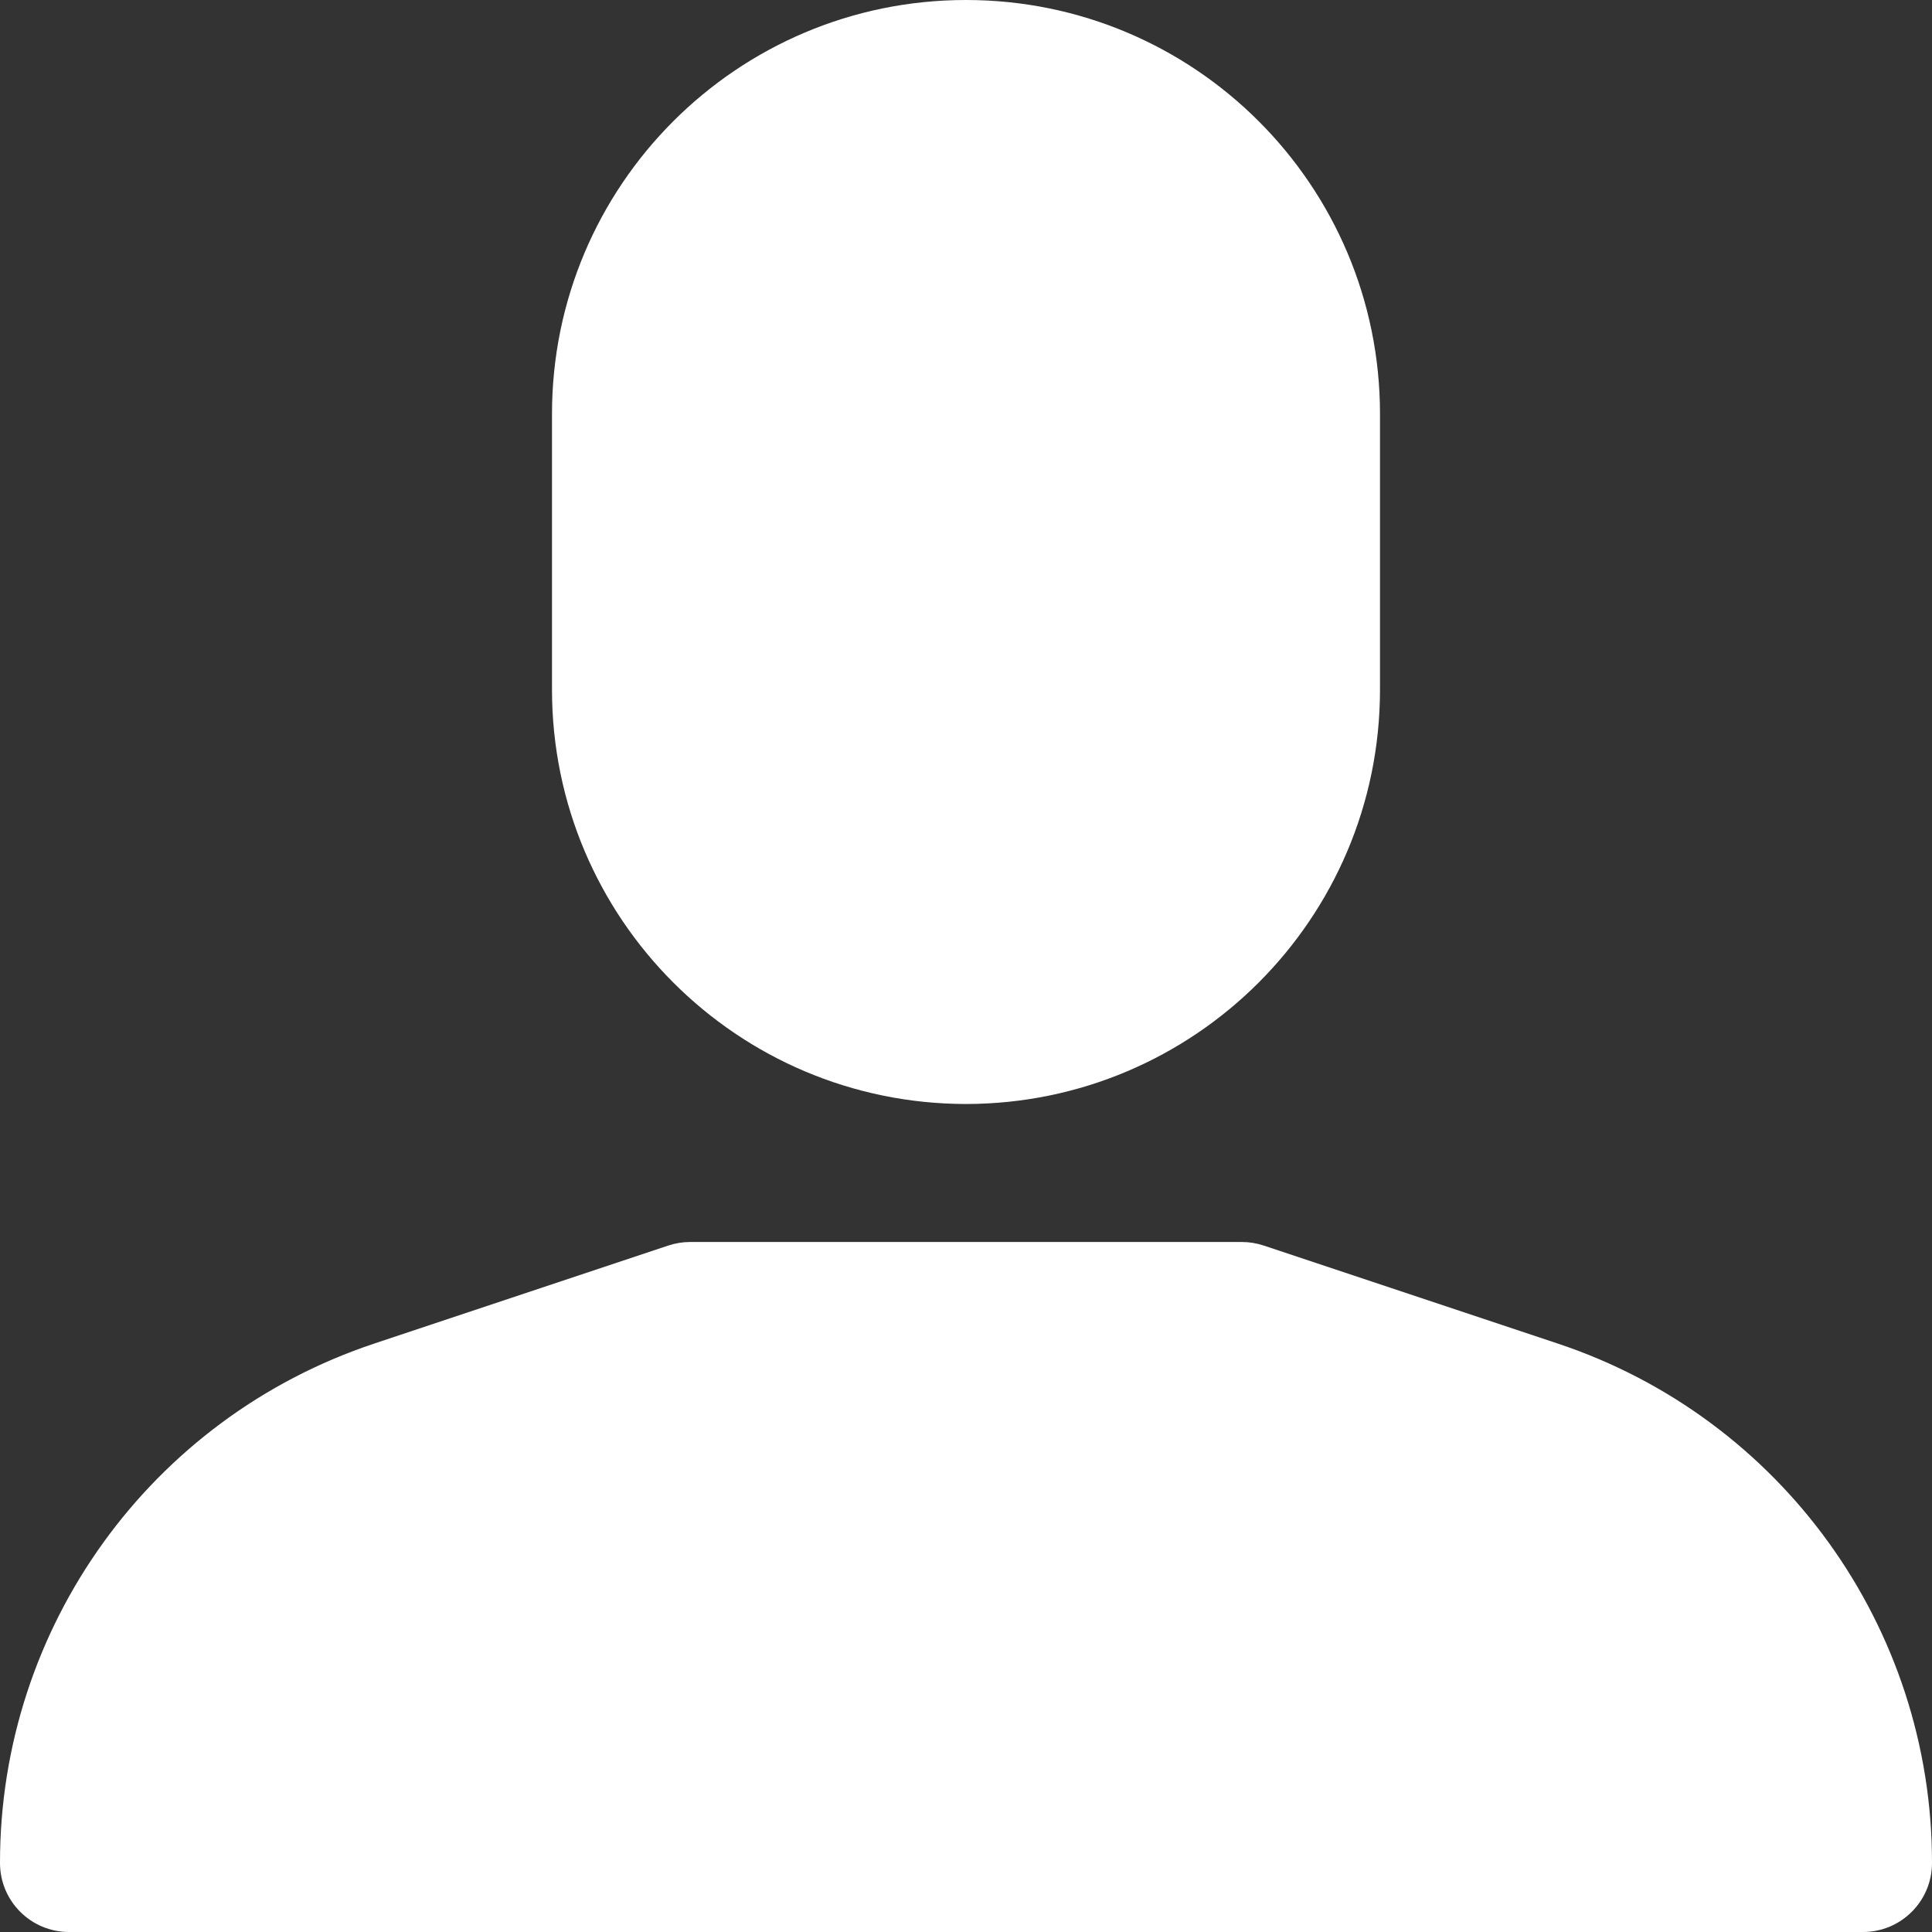
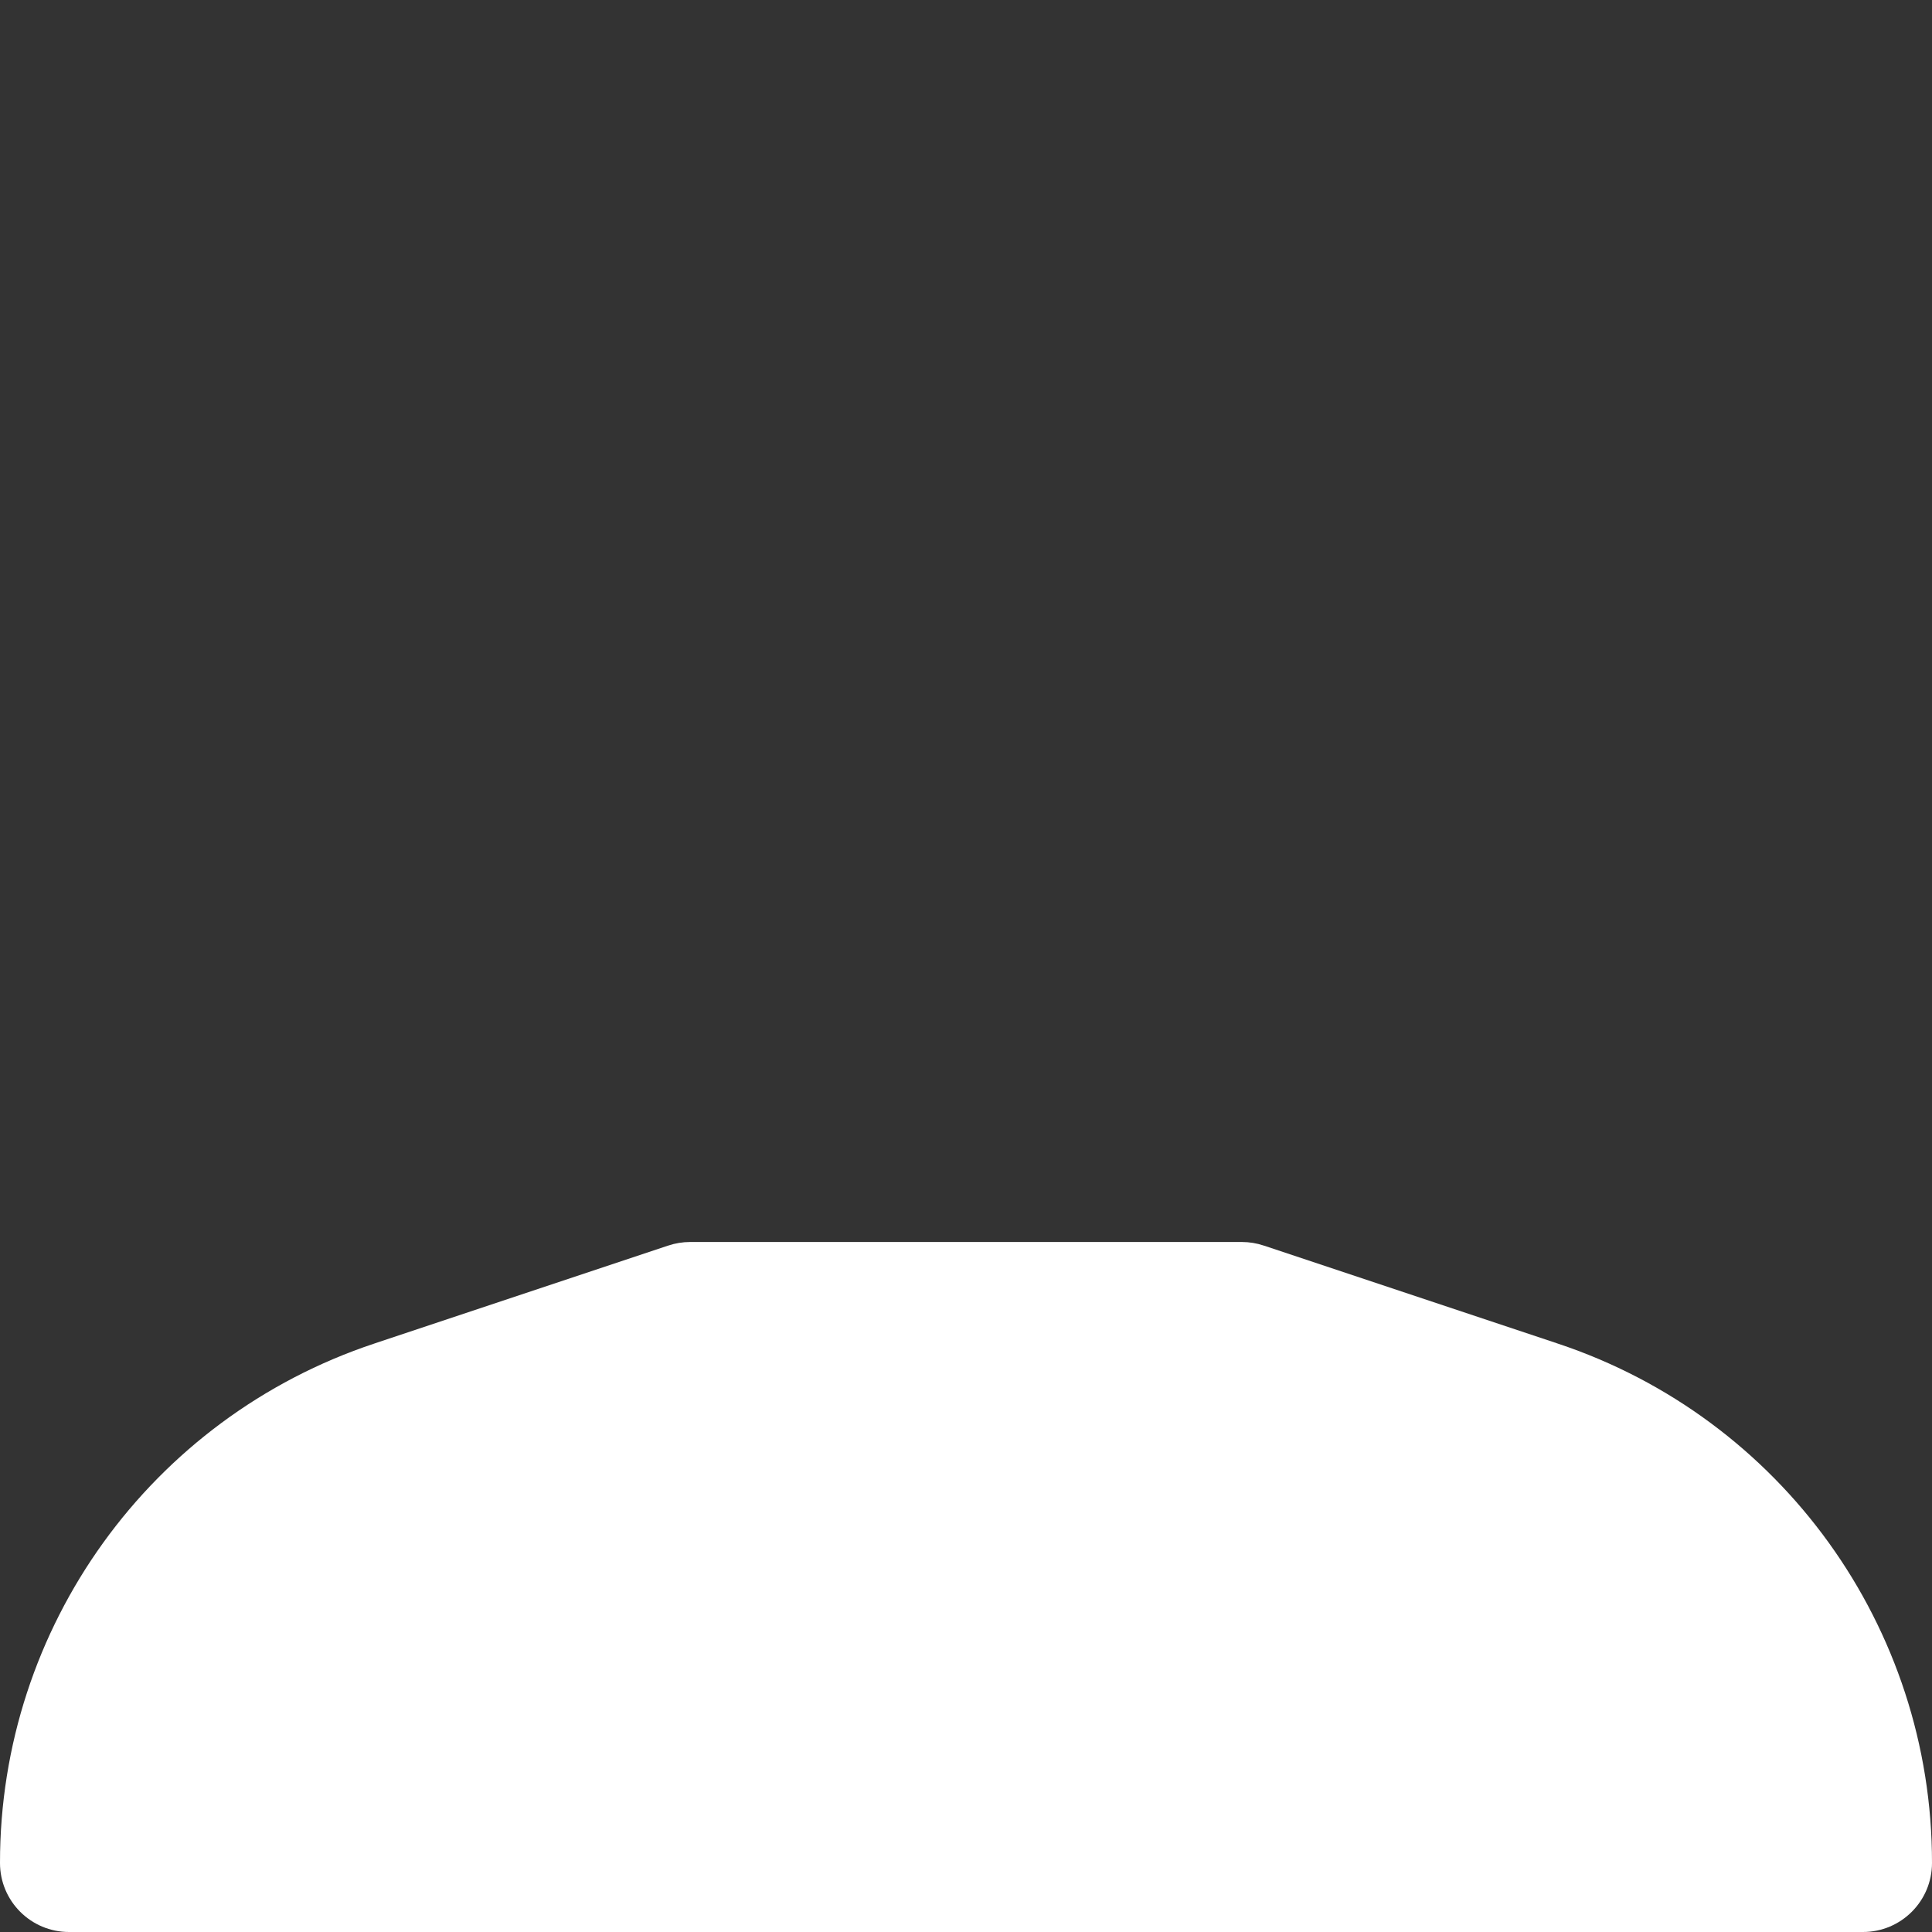
<svg xmlns="http://www.w3.org/2000/svg" version="1.1" id="Capa_1" x="0px" y="0px" viewBox="0 0 477.867 477.867" style="enable-background:new 0 0 477.867 477.867;" xml:space="preserve" width="512px" height="512px">
  <rect x="0" y="0" width="477.867" height="477.867" fill="#333333" stroke="none" />
  <g>
    <g>
      <g>
        <path d="M385.246,332.305l-72.653-24.218c-1.738-0.584-3.559-0.883-5.393-0.888H170.667c-1.834,0.004-3.655,0.304-5.393,0.888    l-72.653,24.218C37.276,350.693-0.053,402.481,0,460.8c0,9.426,7.641,17.067,17.067,17.067H460.8    c9.426,0,17.067-7.641,17.067-17.067C477.92,402.481,440.591,350.693,385.246,332.305z" data-original="#000000" class="active-path" data-old_color="#000000" fill="#FFFFFF" />
      </g>
    </g>
    <g>
      <g>
-         <path d="M238.933,0c-56.554,0-102.4,45.846-102.4,102.4v68.267c0.056,56.531,45.869,102.344,102.4,102.4    c56.531-0.056,102.344-45.869,102.4-102.4V102.4C341.333,45.846,295.487,0,238.933,0z" data-original="#000000" class="active-path" data-old_color="#000000" fill="#FFFFFF" />
-       </g>
+         </g>
    </g>
  </g>
</svg>